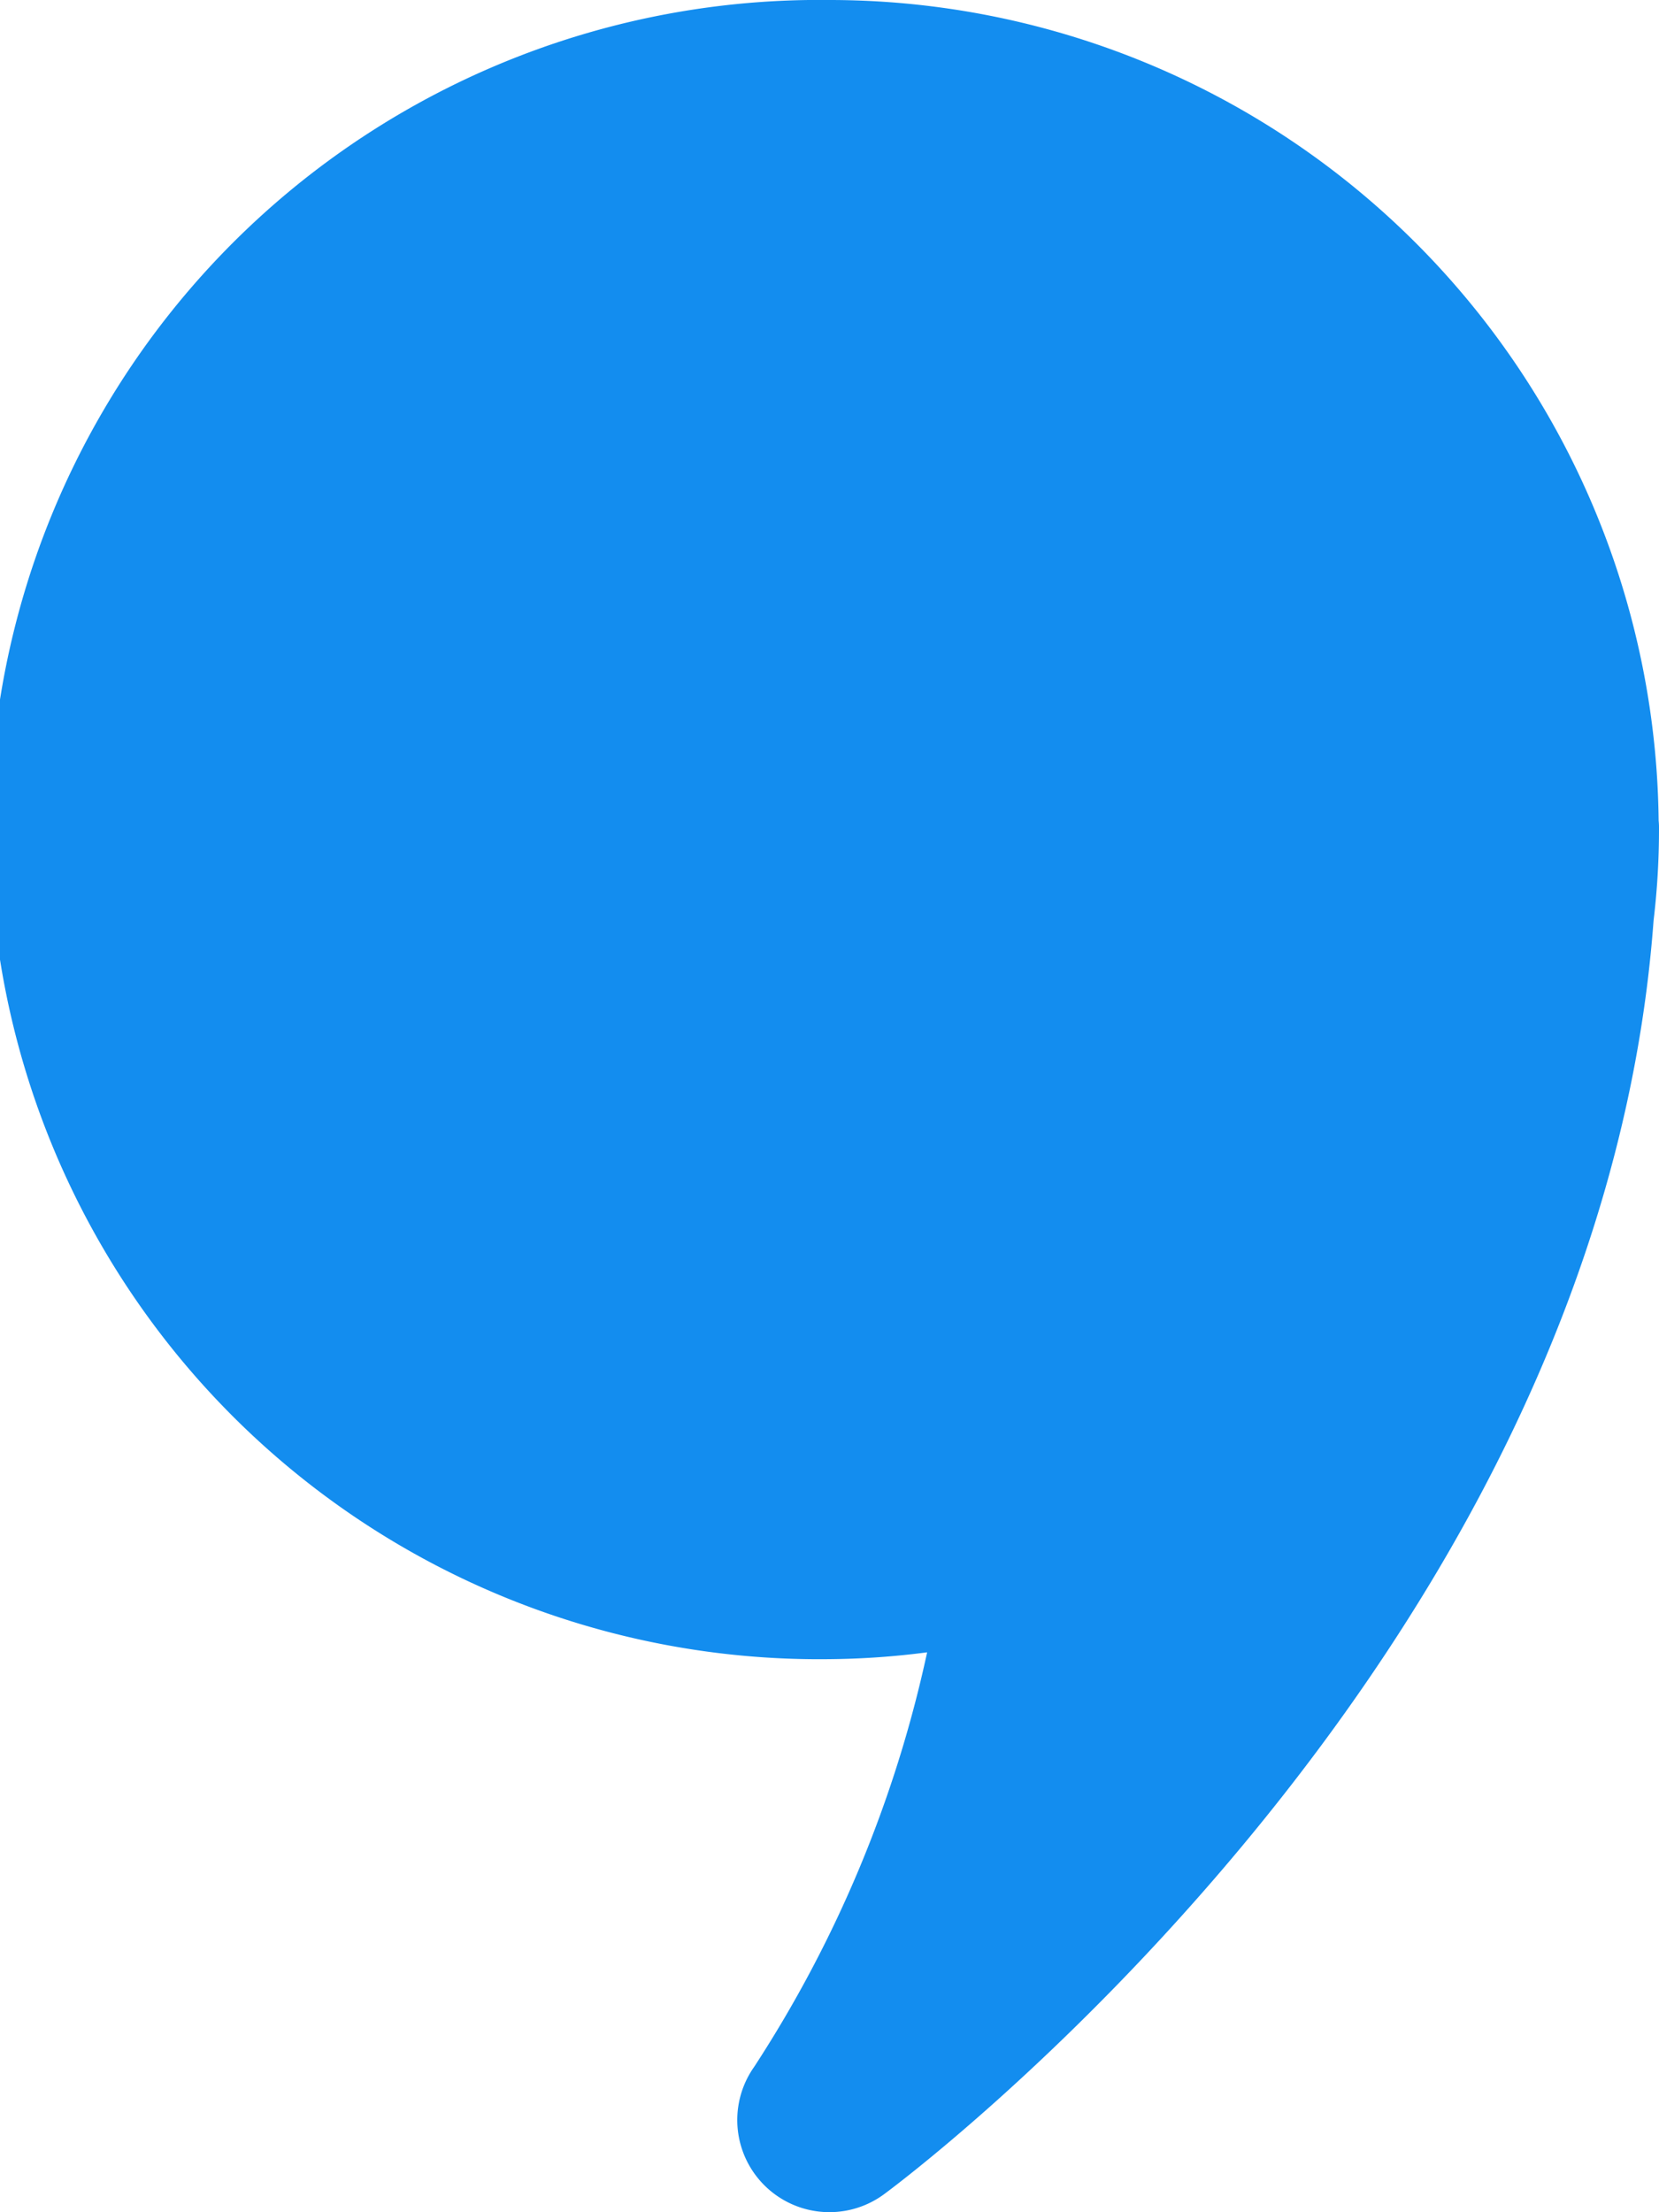
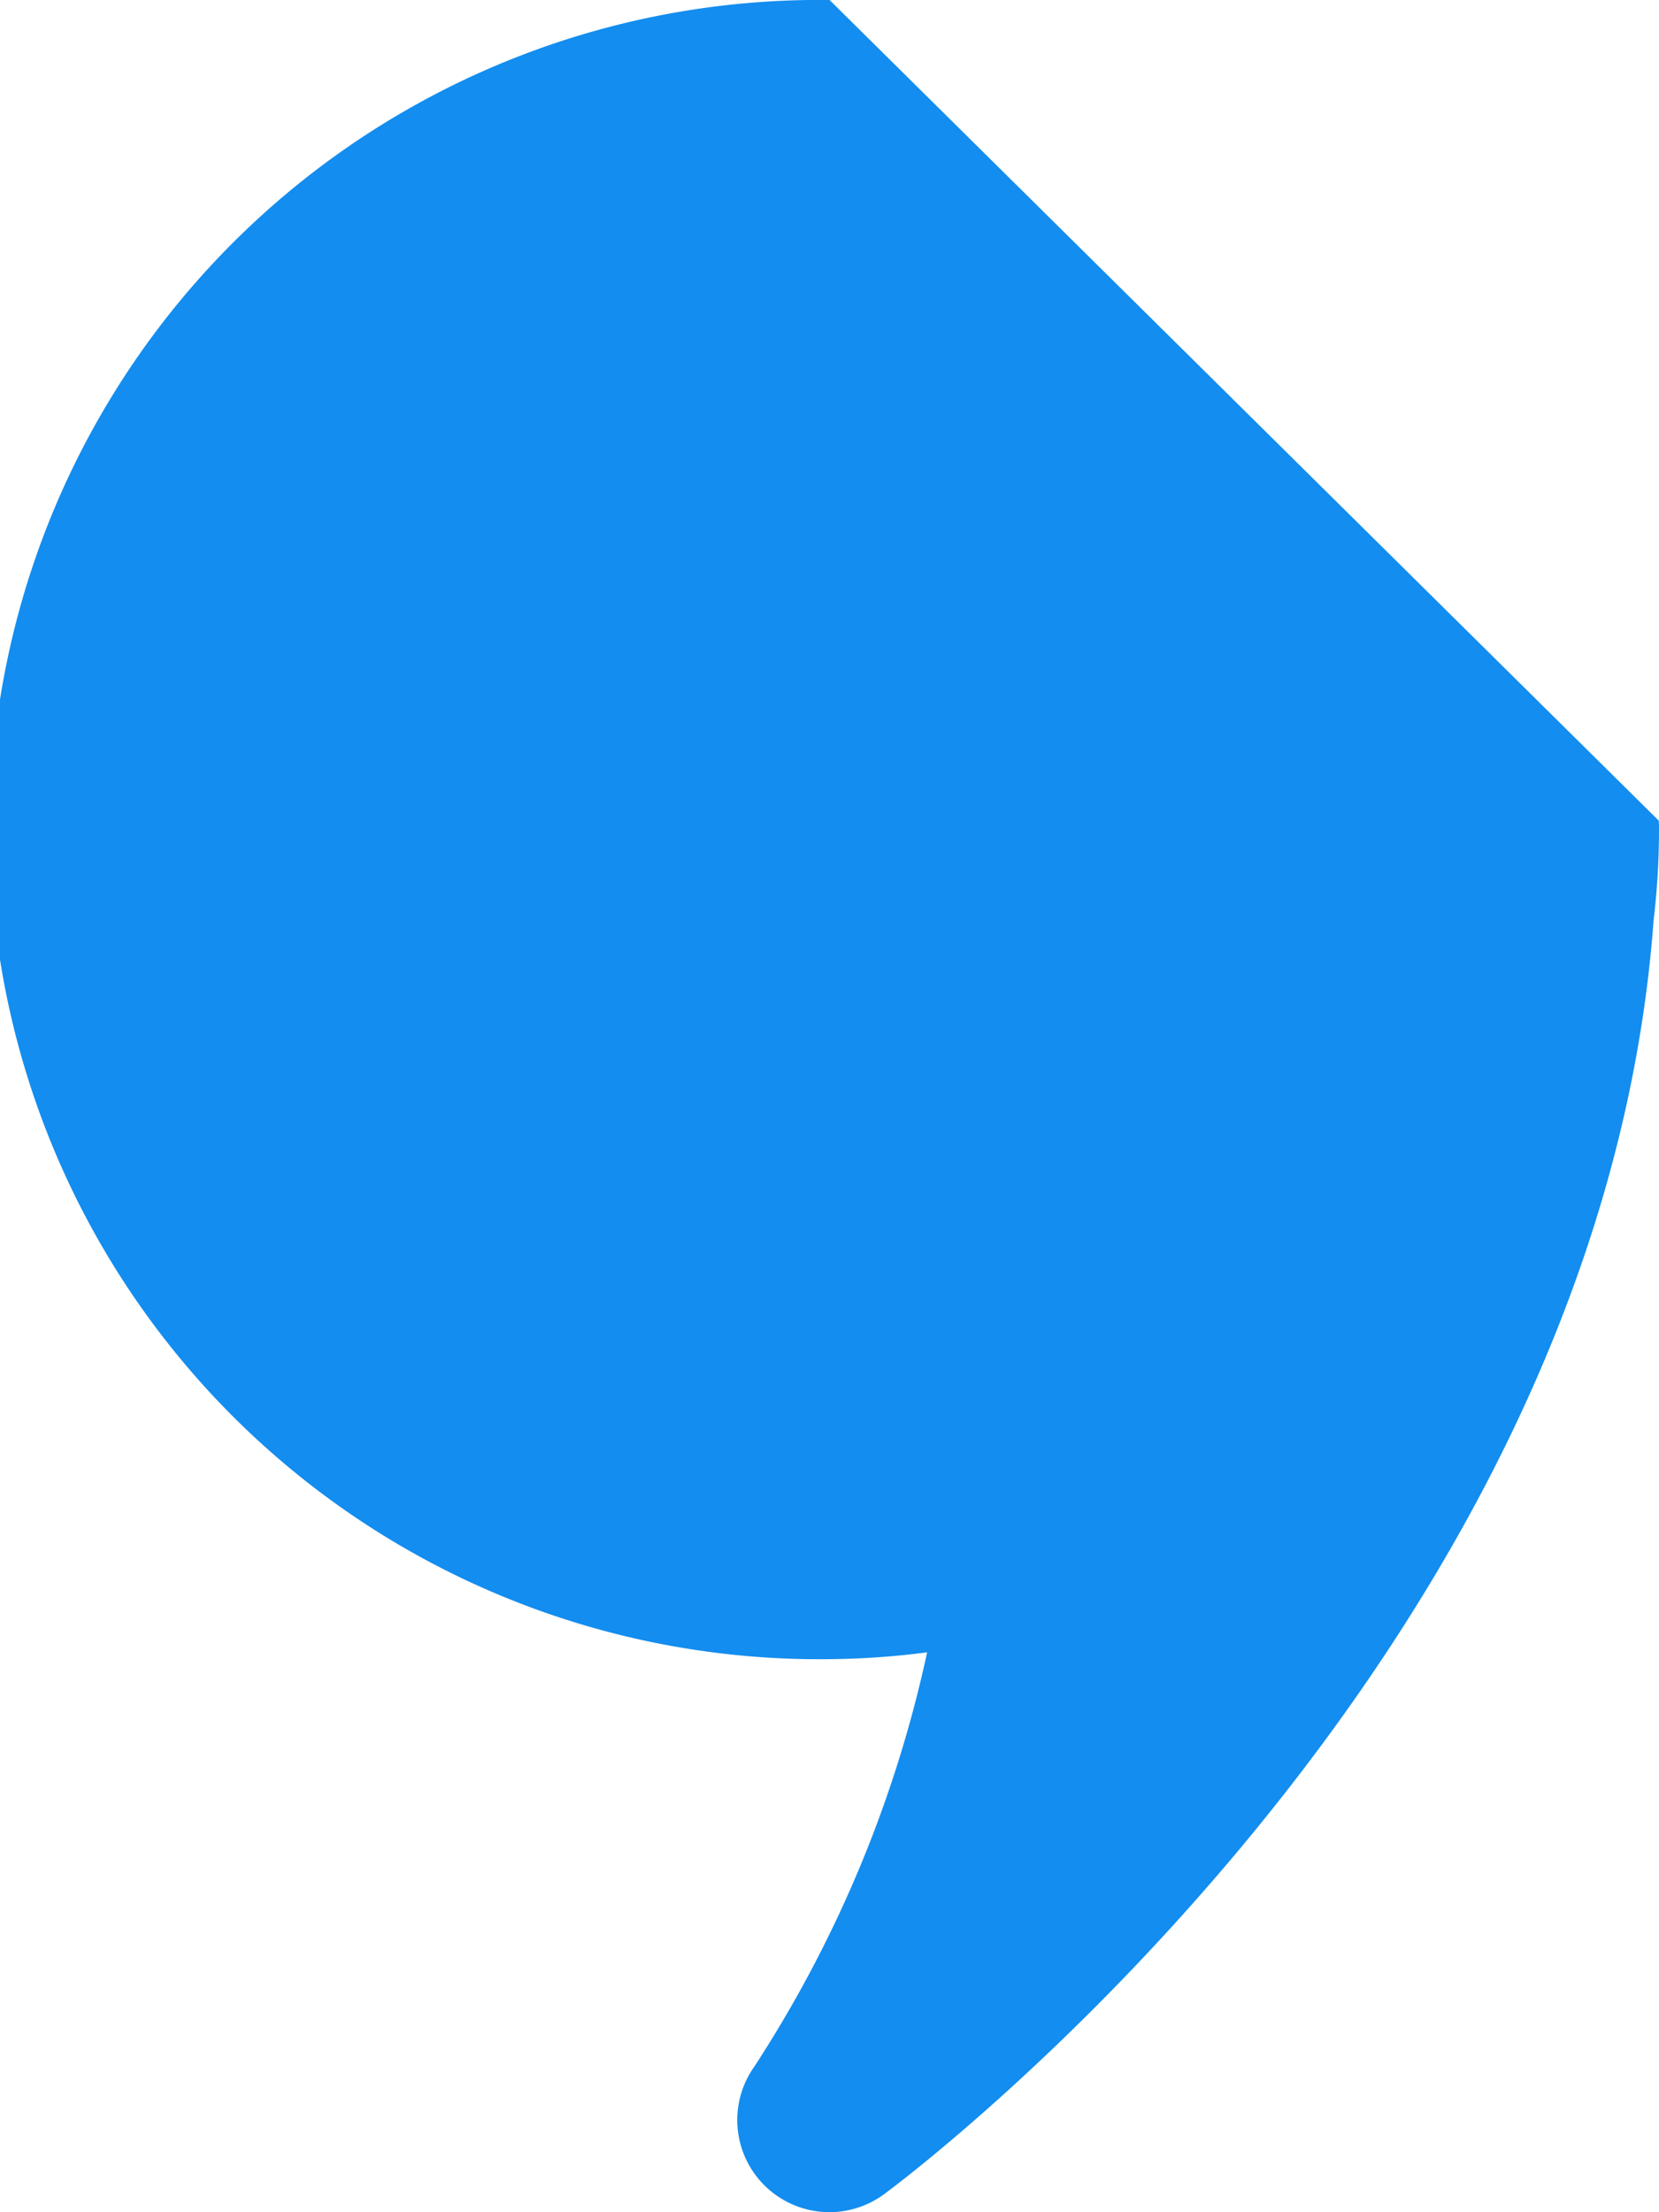
<svg xmlns="http://www.w3.org/2000/svg" id="Quote" width="78.594" height="104.793" viewBox="0 0 78.594 104.793">
-   <path id="Path_2782" data-name="Path 2782" d="M39.3,0a39.3,39.3,0,1,0,0,78.594,38,38,0,0,0,4.622-.324A58.539,58.539,0,0,1,35.732,97.9a4.365,4.365,0,0,0,6.174,6.021S75.728,79.139,78.338,43.595a36.3,36.3,0,0,0,.256-4.3,3.434,3.434,0,0,0-.017-.427A39.291,39.291,0,0,0,39.3,0Z" transform="translate(0 0)" fill="#138def" />
+   <path id="Path_2782" data-name="Path 2782" d="M39.3,0a39.3,39.3,0,1,0,0,78.594,38,38,0,0,0,4.622-.324A58.539,58.539,0,0,1,35.732,97.9a4.365,4.365,0,0,0,6.174,6.021S75.728,79.139,78.338,43.595a36.3,36.3,0,0,0,.256-4.3,3.434,3.434,0,0,0-.017-.427Z" transform="translate(0 0)" fill="#138def" />
</svg>